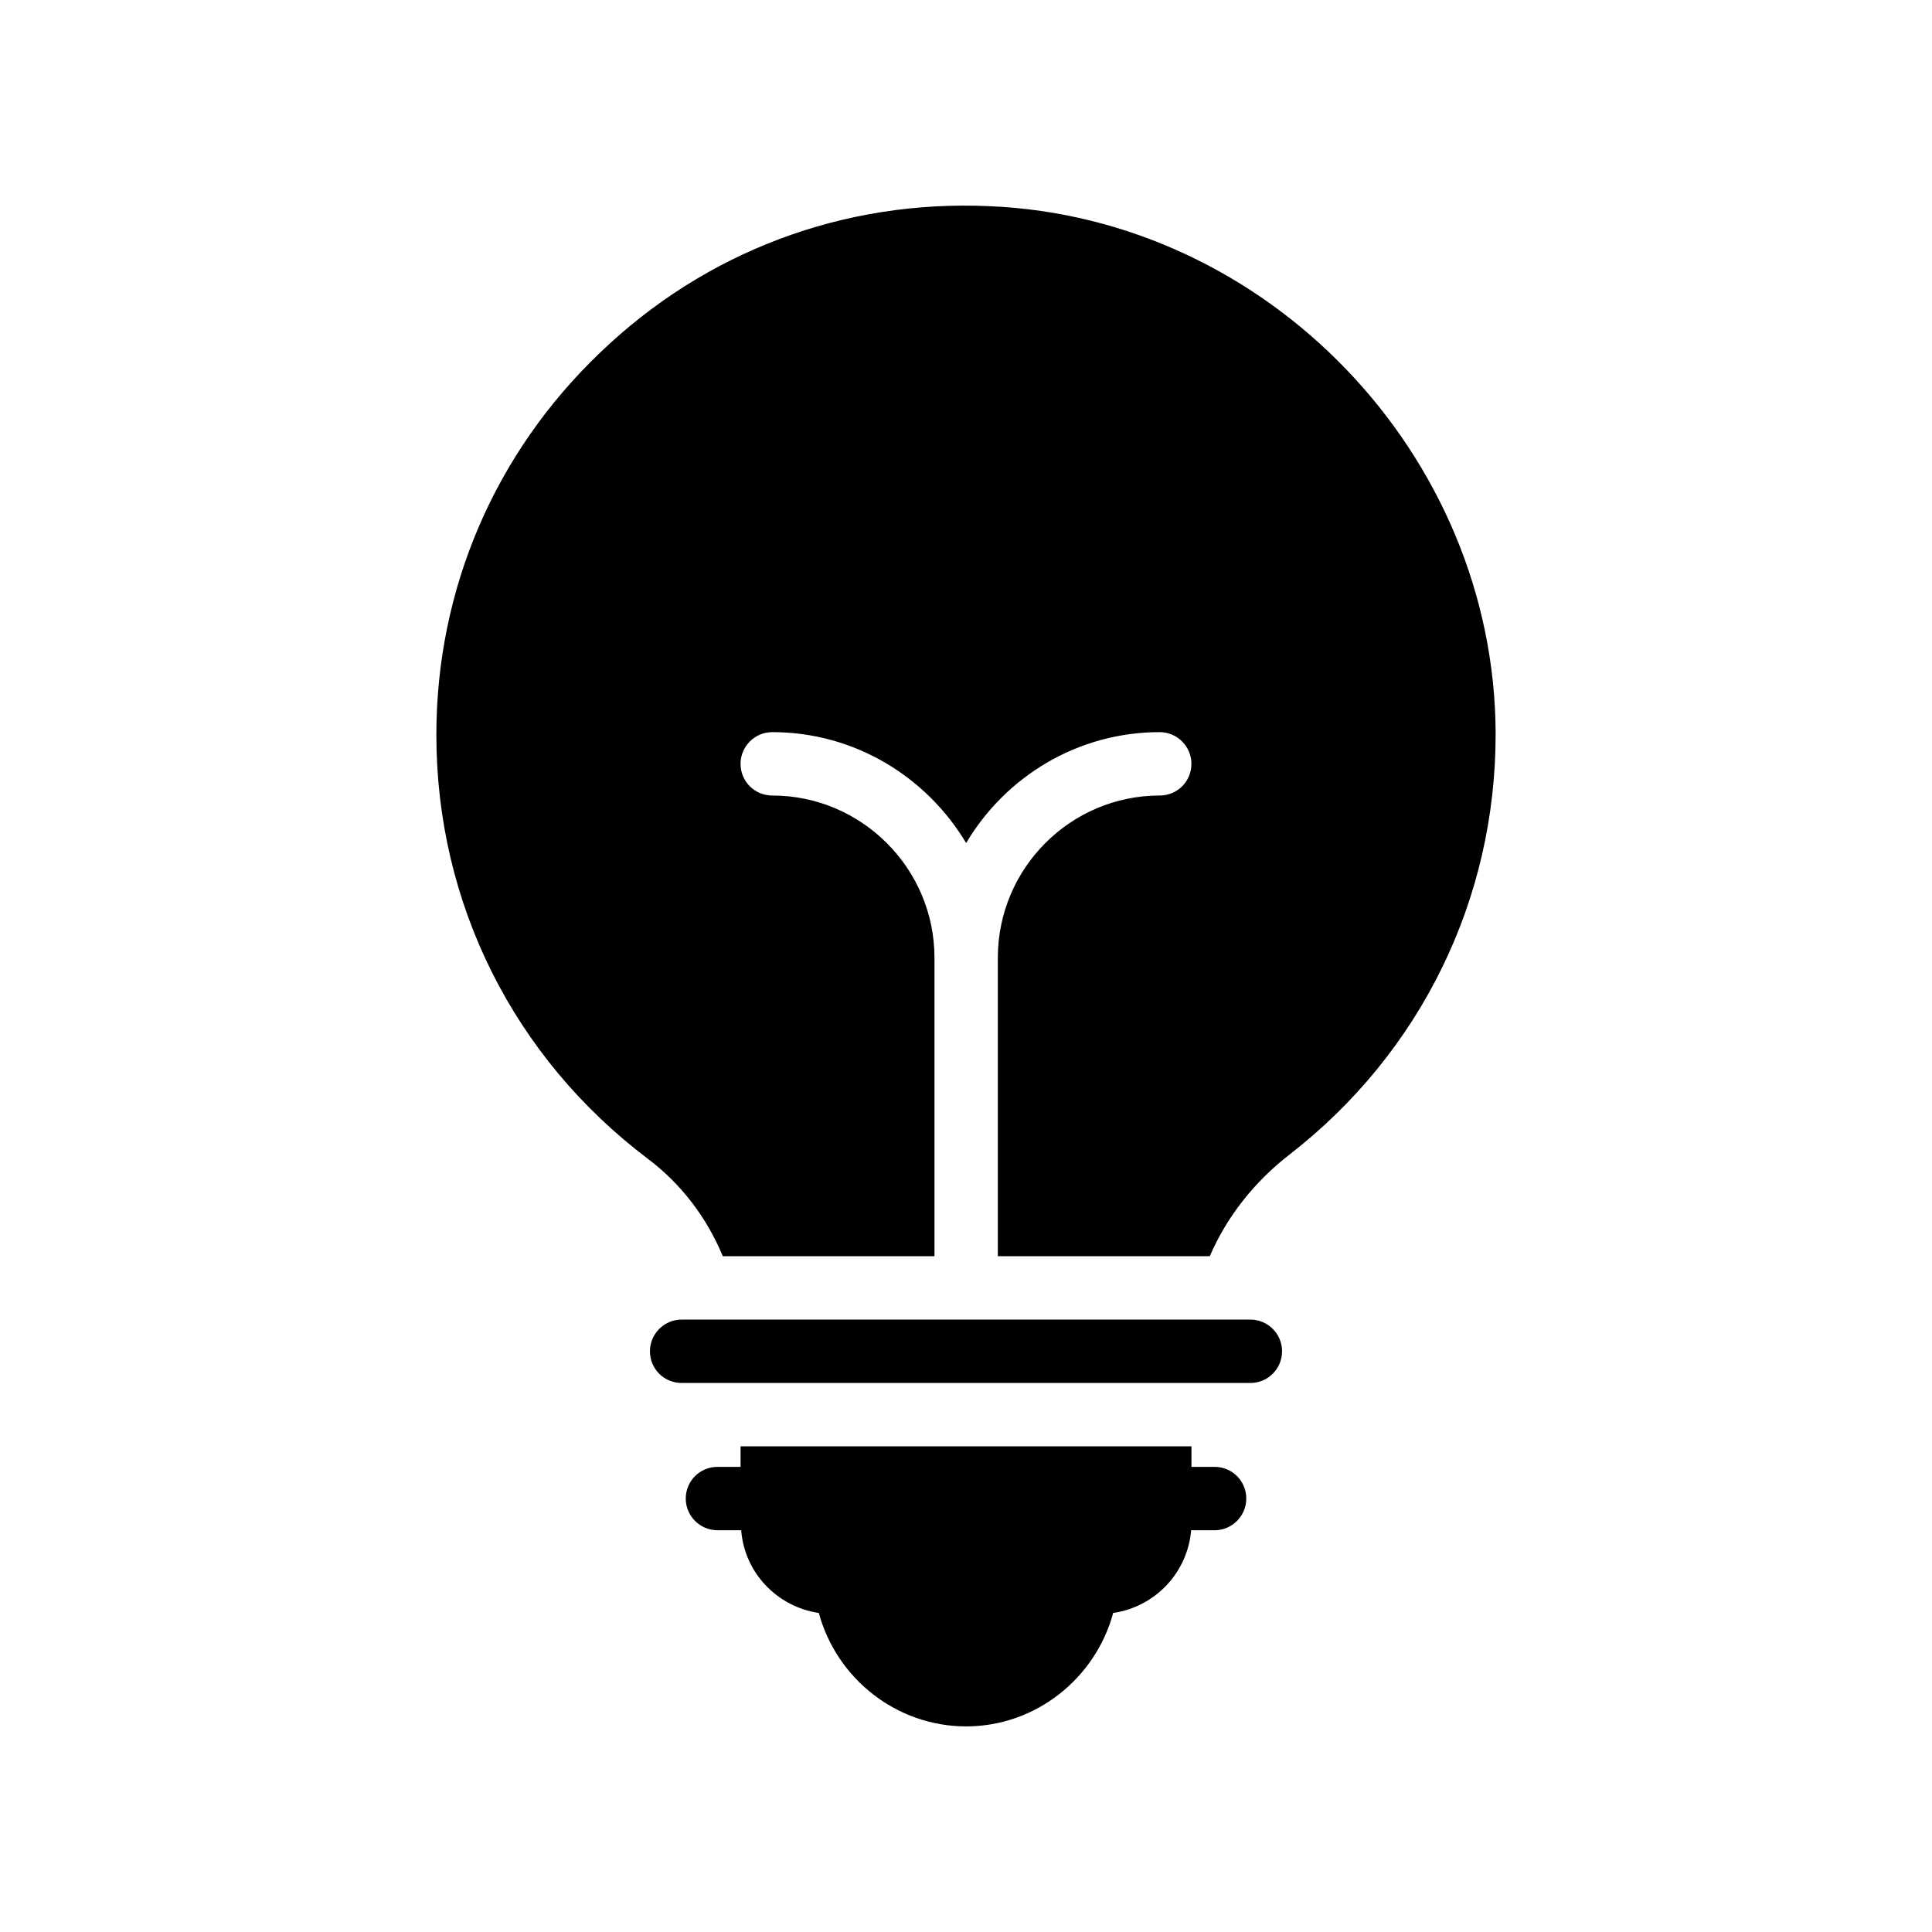
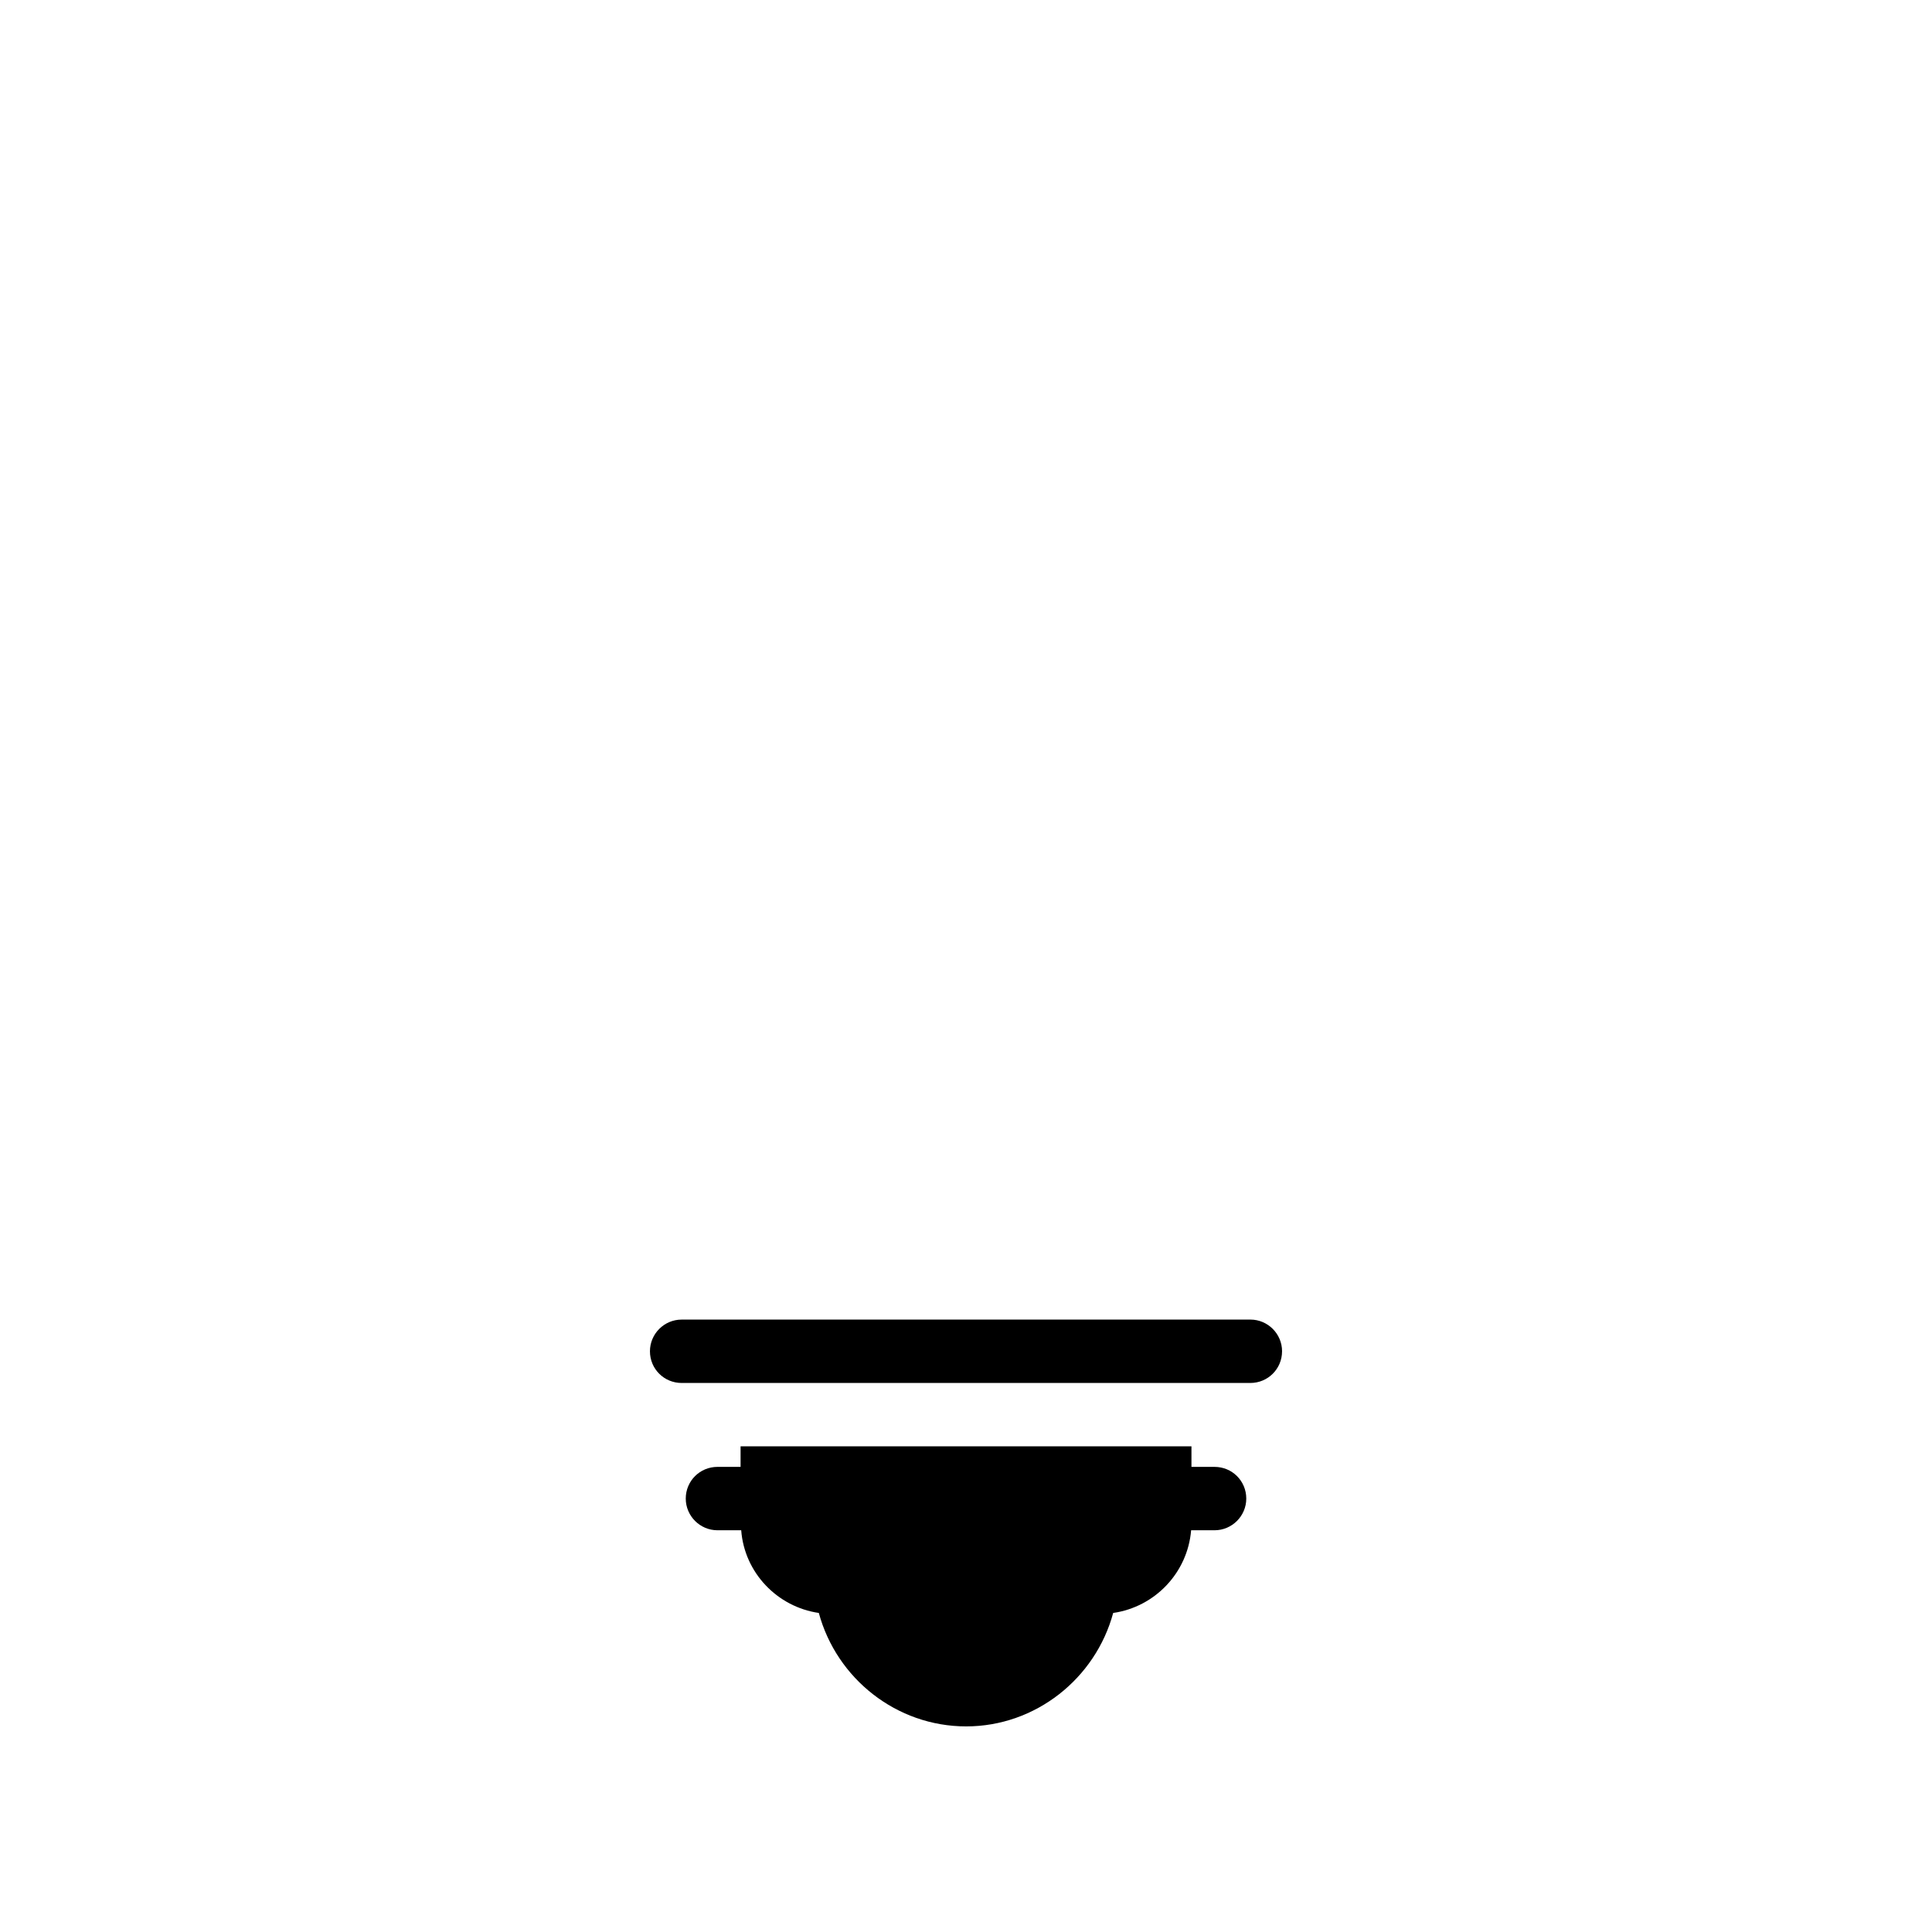
<svg xmlns="http://www.w3.org/2000/svg" fill="#000000" width="800px" height="800px" version="1.1" viewBox="144 144 512 512">
  <g>
    <path d="m483.76 502.1c0-4.625-3.777-8.398-8.398-8.398l-150.72 0.004c-4.617 0-8.398 3.769-8.398 8.398 0 4.703 3.777 8.398 8.398 8.398h150.72c4.617-0.004 8.395-3.699 8.395-8.402z" />
    <path d="m340.26 527.29v5.449h-6.129c-4.617 0-8.398 3.695-8.398 8.398 0 4.617 3.777 8.398 8.398 8.398h6.297c0.84 11.254 9.57 20.32 20.57 21.914 4.703 17.383 20.574 30.062 39.047 30.062 18.391 0 34.258-12.68 38.961-30.062 11.082-1.594 19.723-10.664 20.656-21.914h6.215c4.617 0 8.398-3.777 8.398-8.398 0-4.703-3.777-8.398-8.398-8.398h-6.129v-5.449z" />
-     <path d="m540.36 338.36c-0.254-73.891-60.457-136.62-134.11-139.72-38.699-1.762-75.312 12.008-103.2 38.793-27.953 26.703-43.41 62.723-43.41 101.35 0 44.586 20.496 85.48 56.098 112.35 8.816 6.633 15.609 15.617 19.809 25.777h56.098v-79.098c0-23.68-19.32-42.992-42.992-42.992-4.617 0-8.398-3.695-8.398-8.398 0-4.617 3.777-8.398 8.398-8.398 21.832 0 40.891 11.84 51.387 29.391 10.402-17.551 29.473-29.391 51.297-29.391 4.625 0 8.398 3.777 8.398 8.398 0 4.703-3.769 8.398-8.398 8.398-23.672 0-42.898 19.312-42.898 42.992v79.098h56.168c4.457-10.328 11.68-19.648 21.254-27.039 34.68-26.949 54.578-67.59 54.496-111.51z" />
  </g>
</svg>